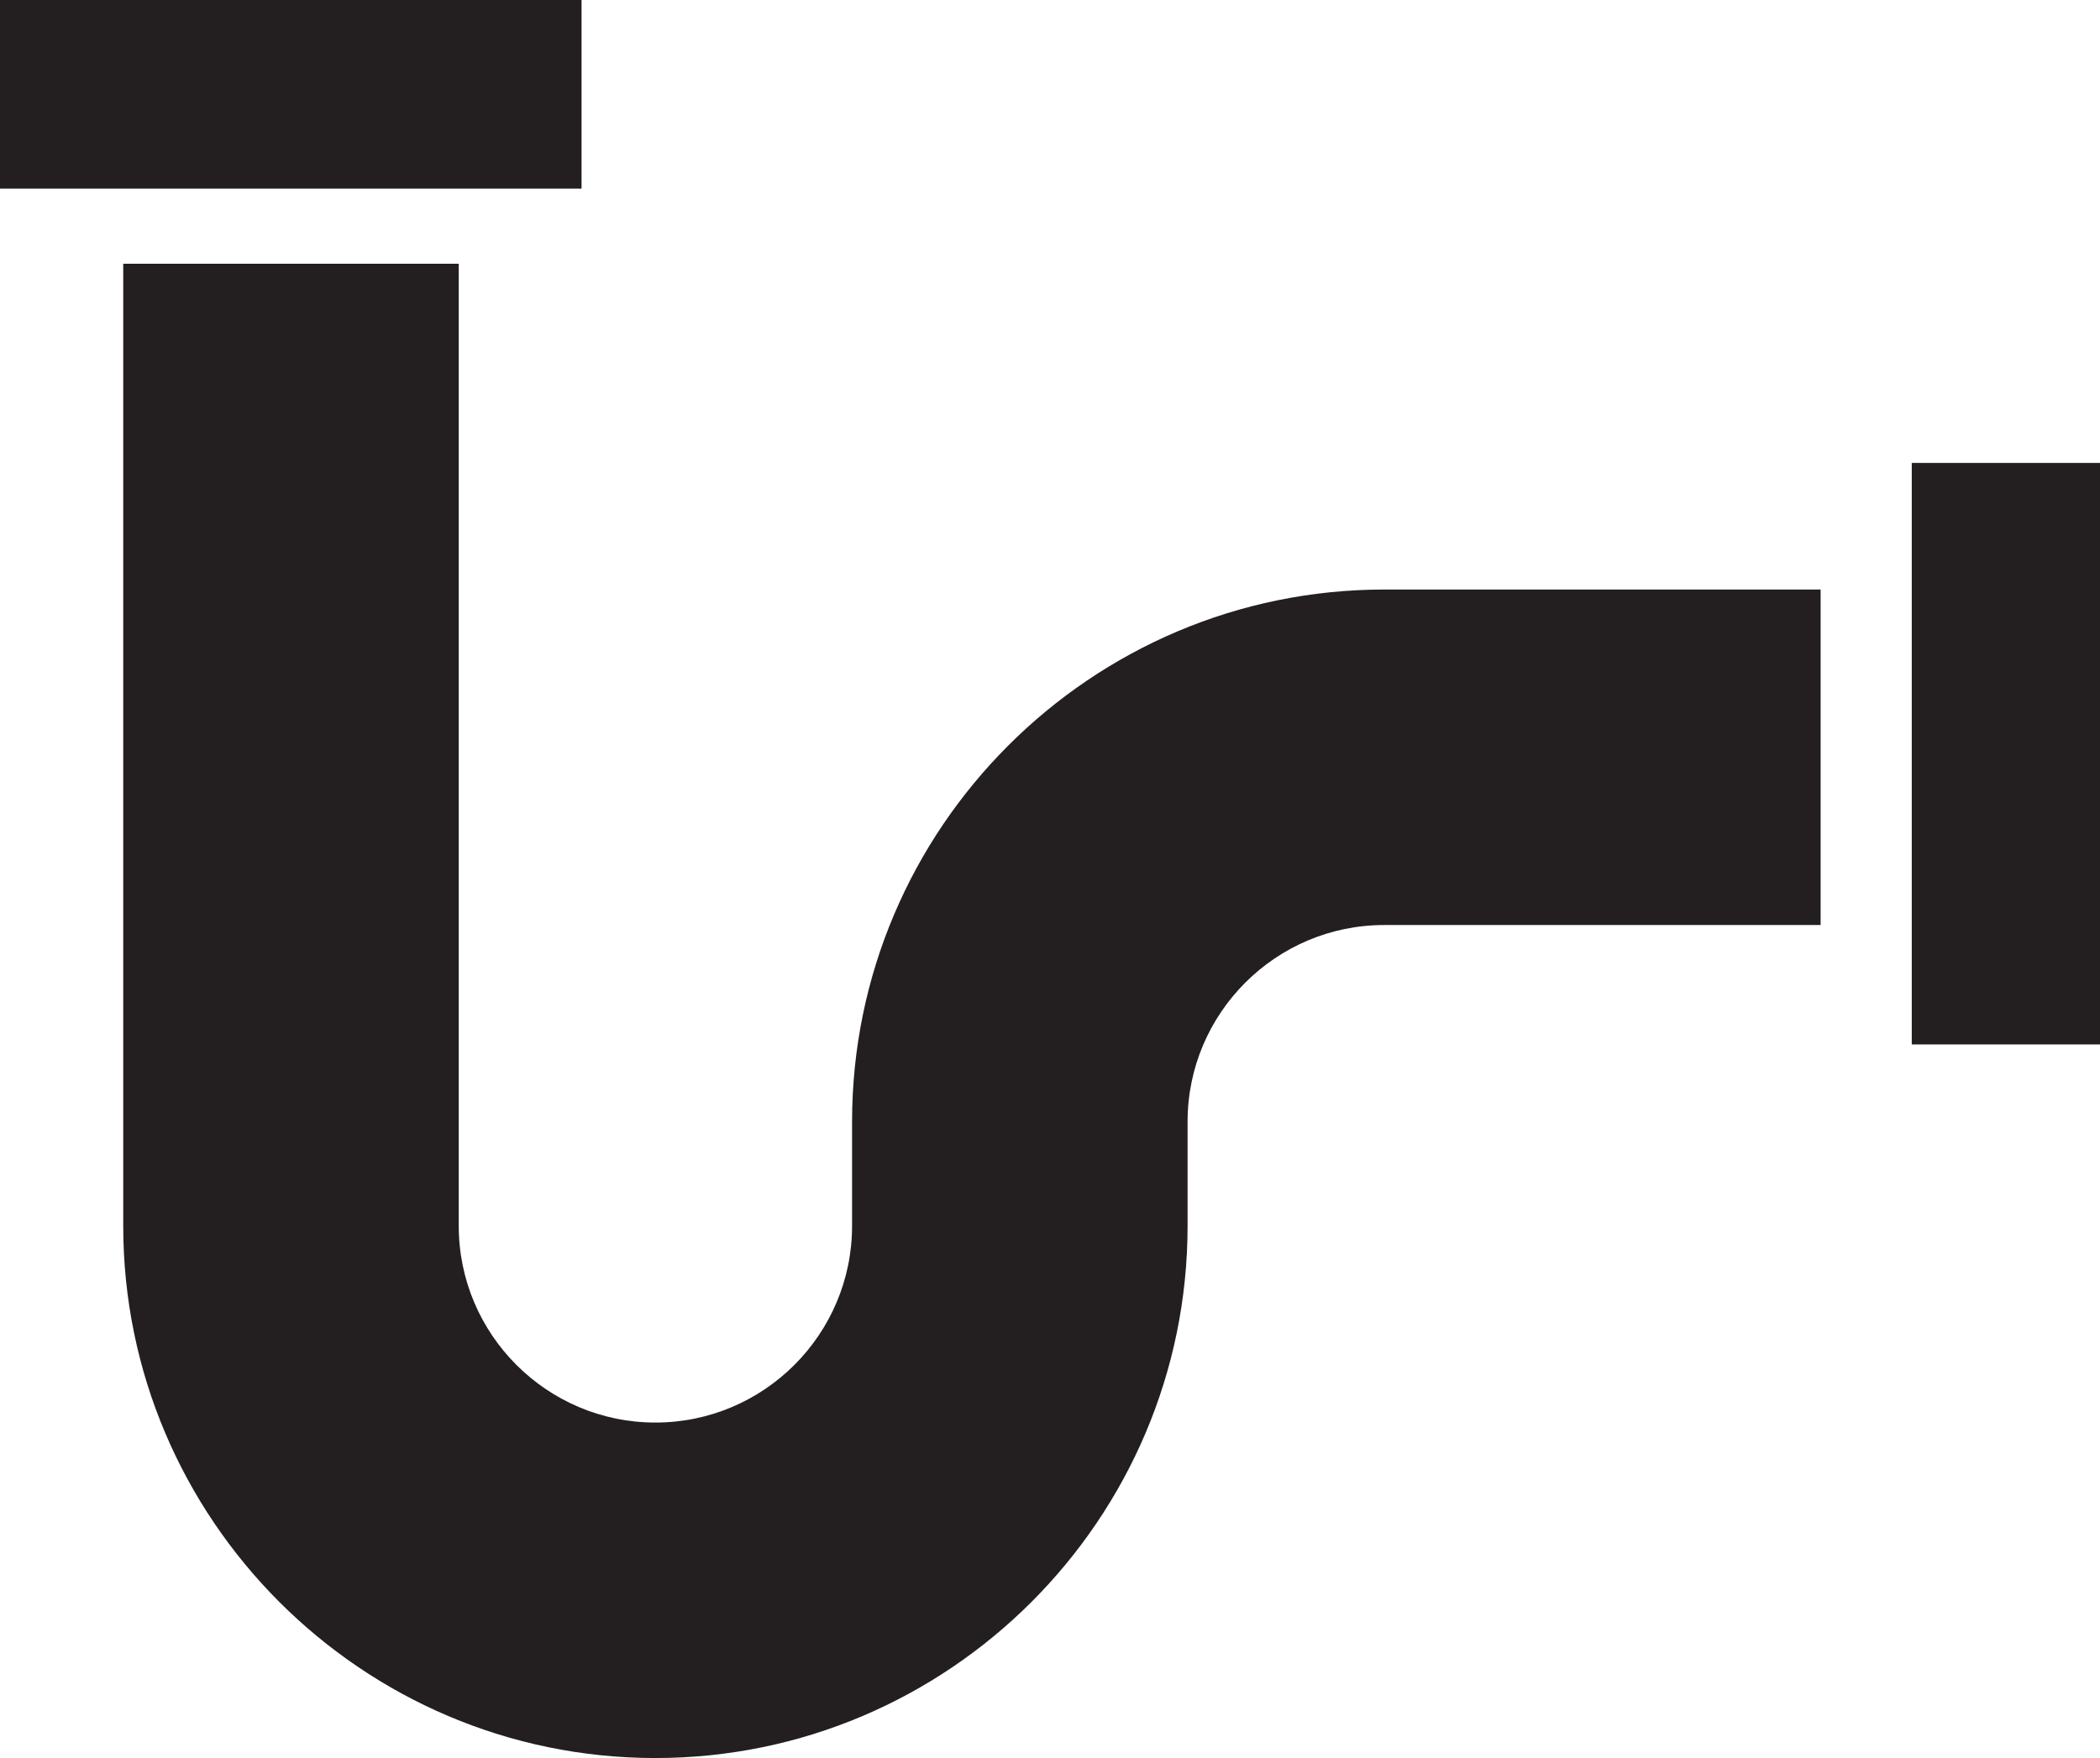
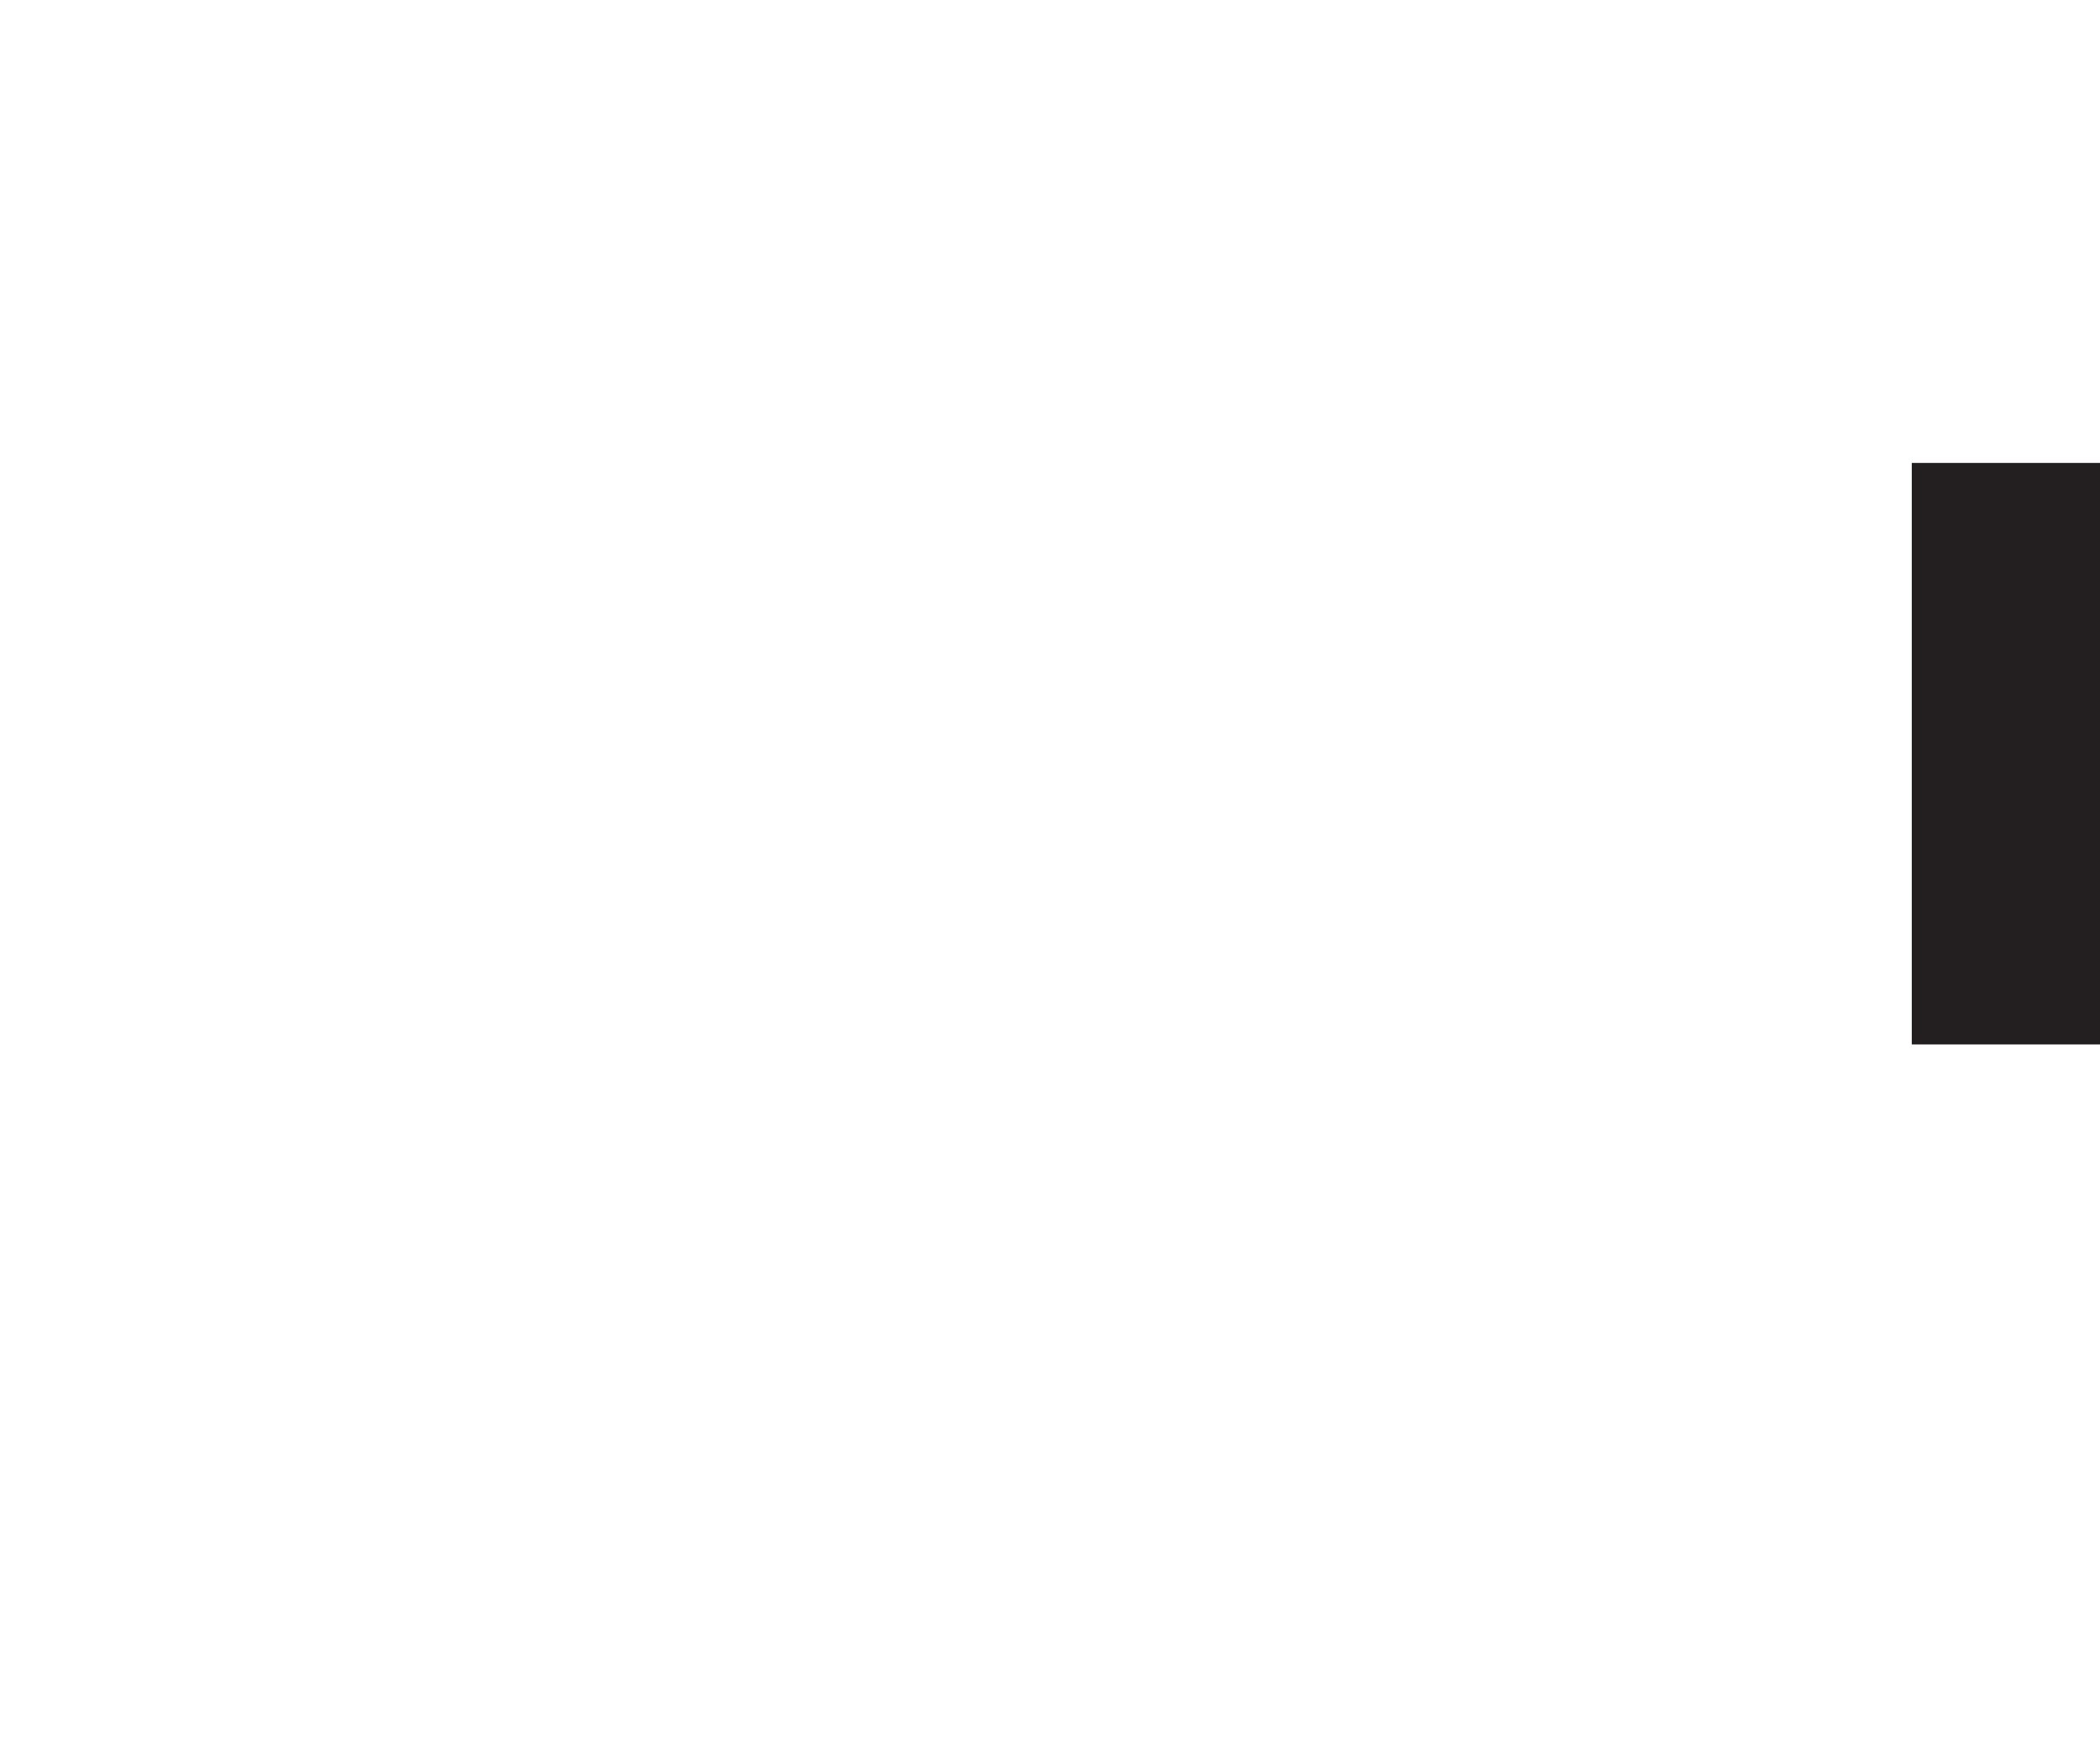
<svg xmlns="http://www.w3.org/2000/svg" id="Layer_1" viewBox="0 0 49.76 41.66">
  <defs>
    <style>
      .cls-1 {
        fill: #231f20;
      }
    </style>
  </defs>
-   <path class="cls-1" d="M15.53,41.66c-6.95,0-12.61-5.66-12.61-12.61V6.25h7.95v22.8c0,2.57,2.09,4.66,4.66,4.66s4.66-2.09,4.66-4.66v-2.47c0-6.95,5.66-12.61,12.61-12.61h10.34v7.95h-10.34c-2.57,0-4.66,2.09-4.66,4.66v2.47c0,6.95-5.66,12.61-12.61,12.61Z" />
-   <rect class="cls-1" width="13.78" height="4.47" />
  <rect class="cls-1" x="40.64" y="15.63" width="13.78" height="4.47" transform="translate(65.4 -29.67) rotate(90)" />
</svg>